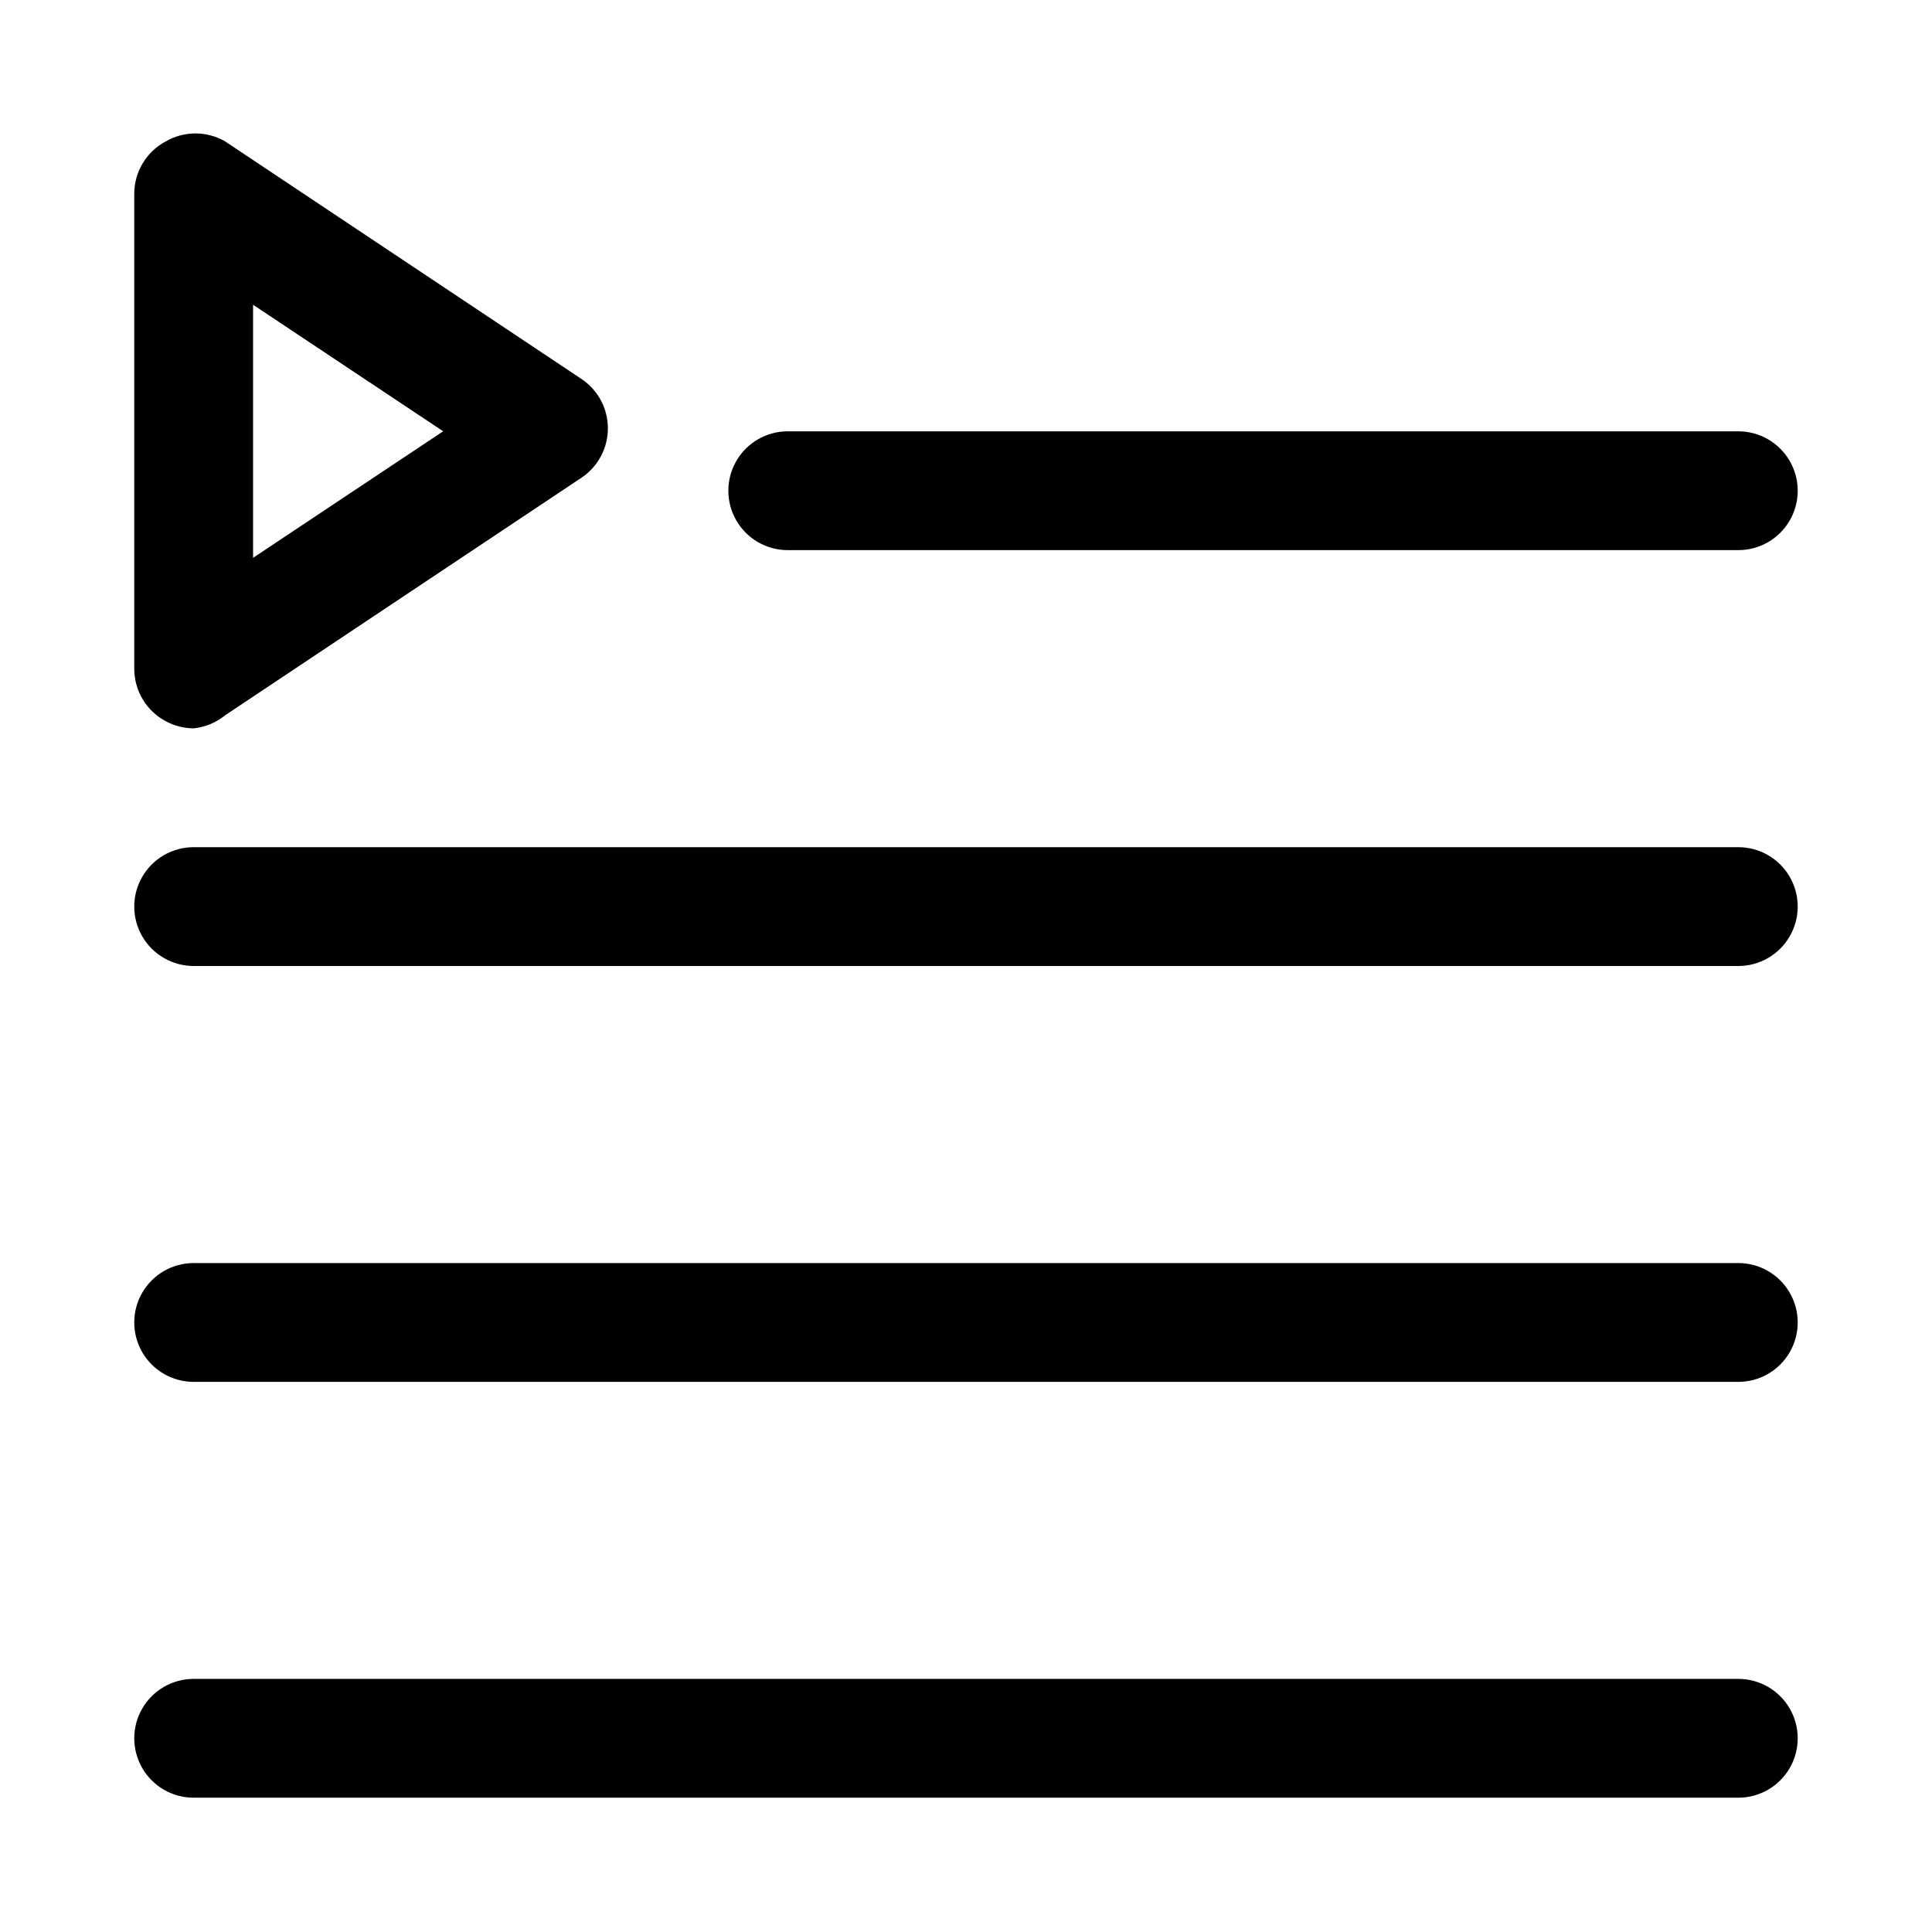
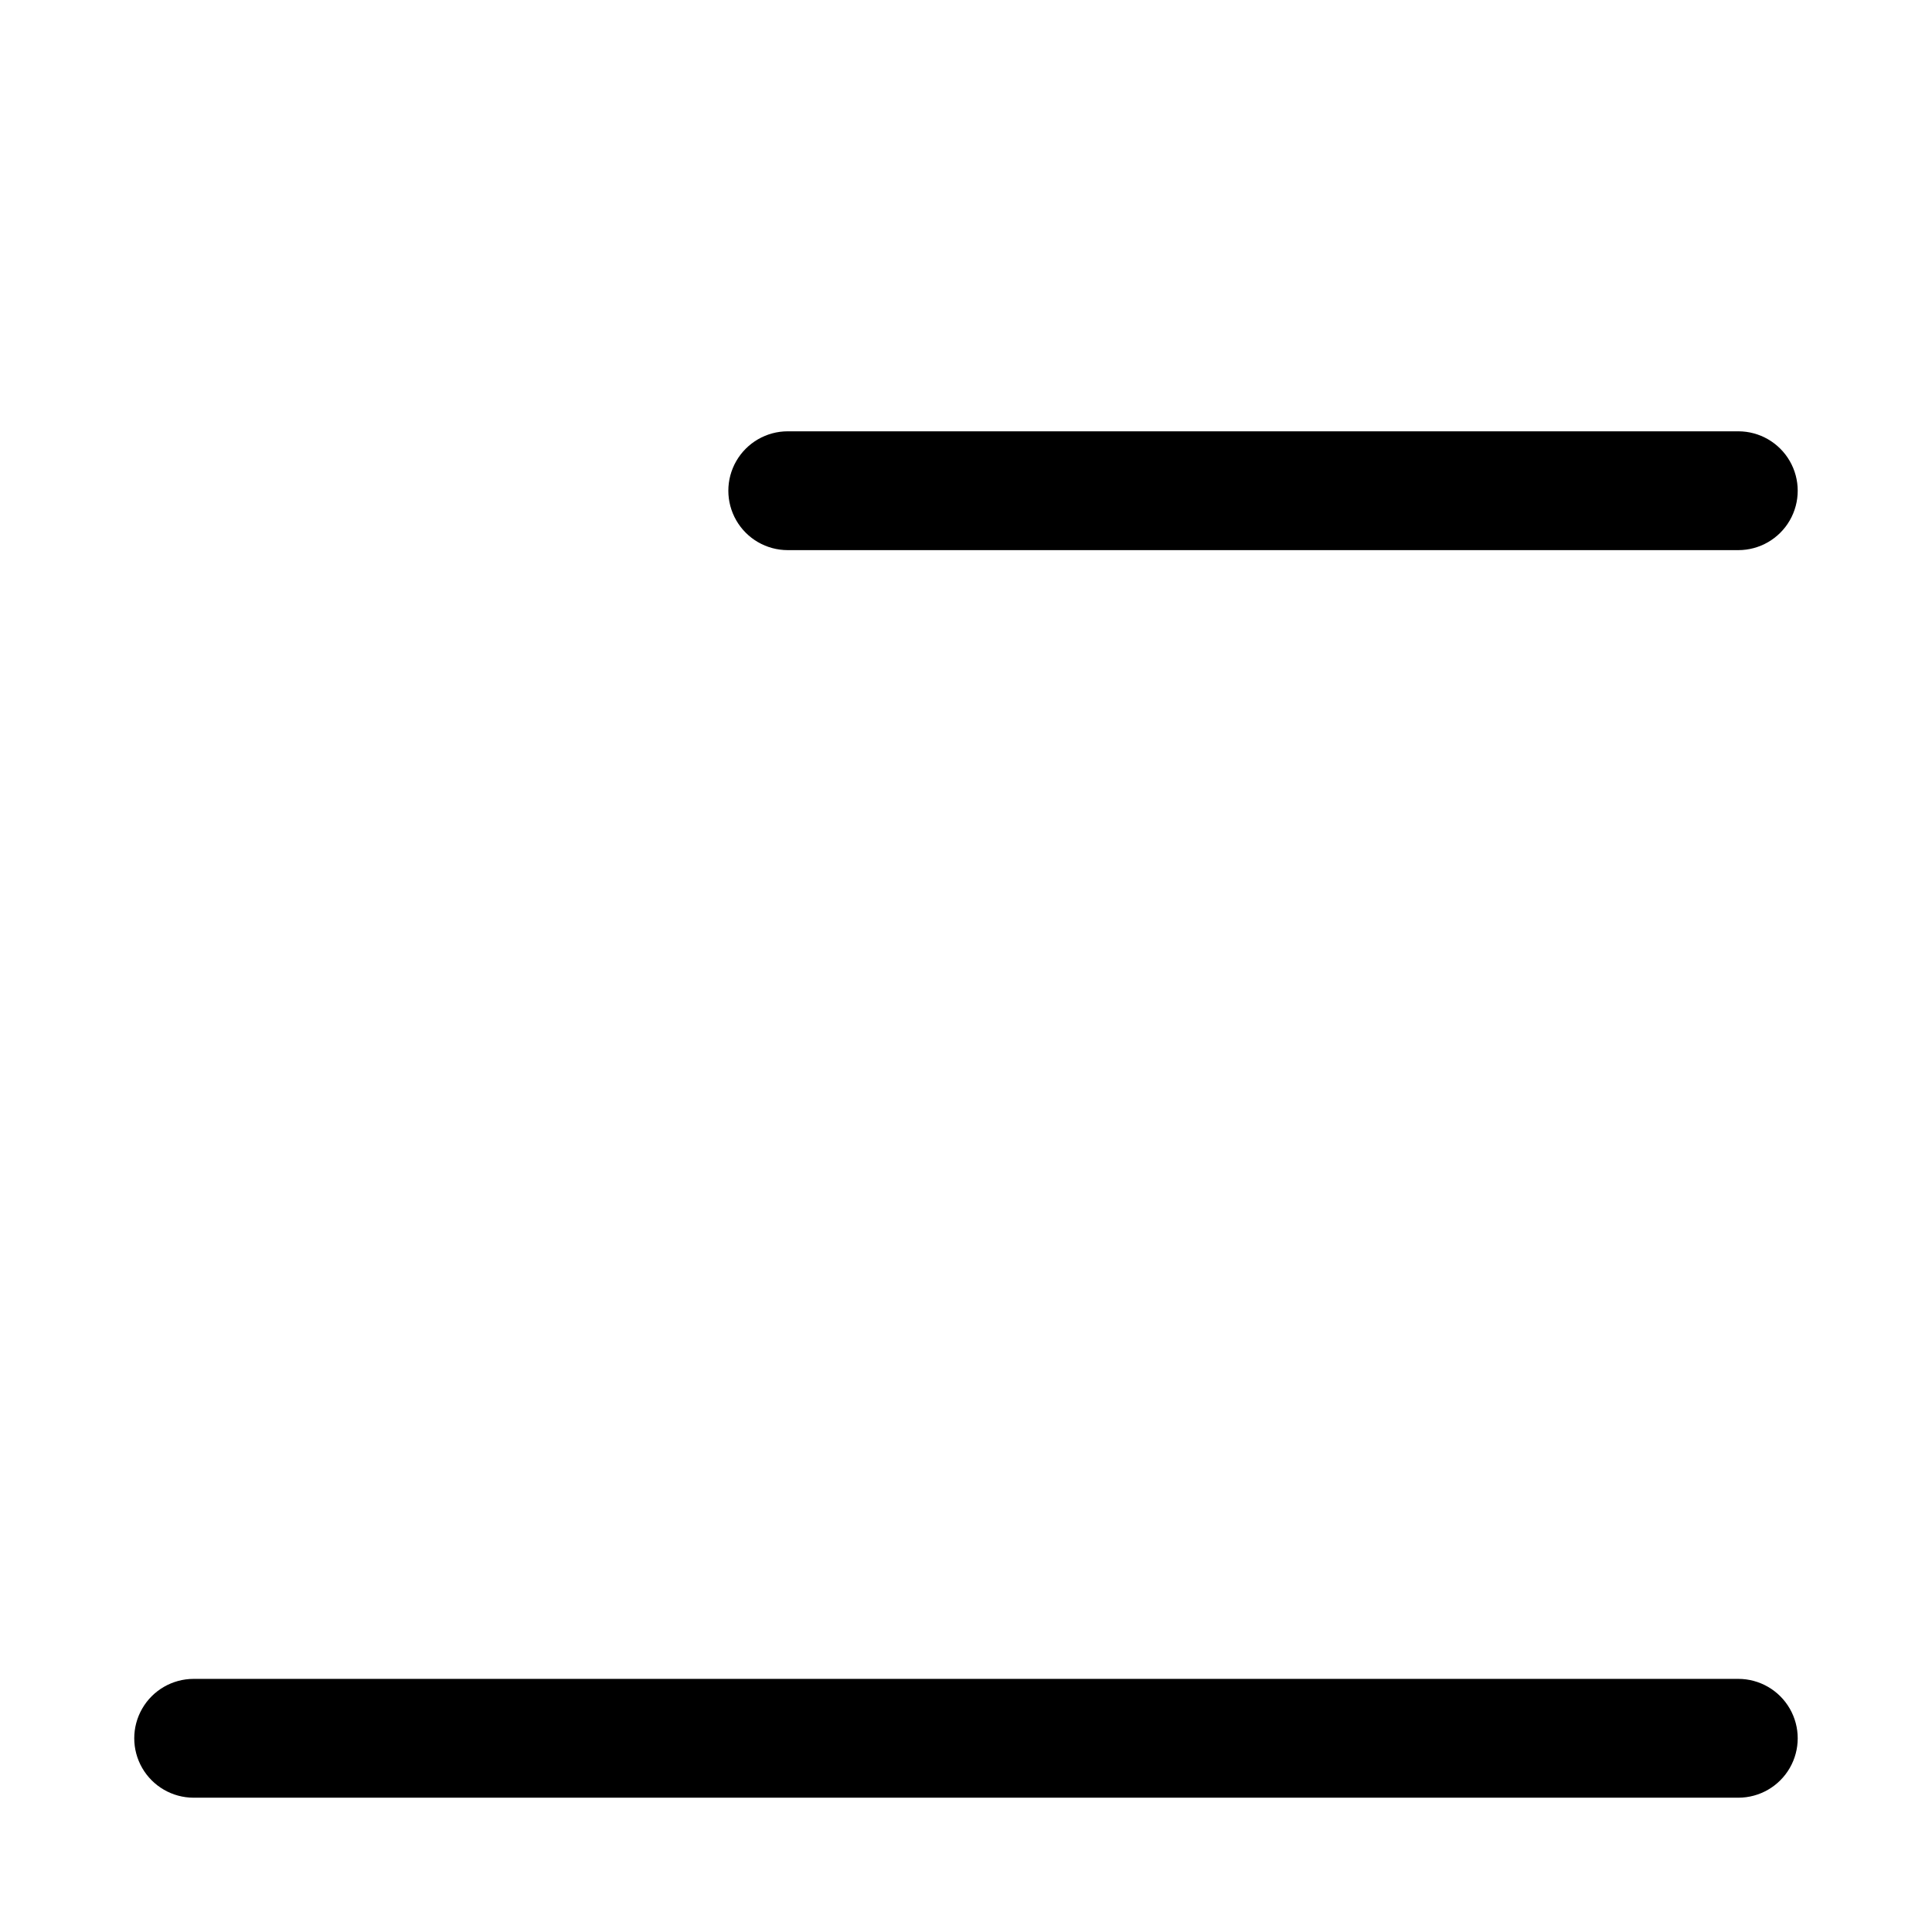
<svg xmlns="http://www.w3.org/2000/svg" fill="#000000" width="800px" height="800px" version="1.1" viewBox="144 144 512 512">
  <g>
    <path d="m604.67 289.79h-251.91c-5.625 0-10.82-3-13.633-7.871-2.812-4.871-2.812-10.871 0-15.742 2.812-4.871 8.008-7.875 13.633-7.875h251.91c5.625 0 10.82 3.004 13.633 7.875 2.812 4.871 2.812 10.871 0 15.742-2.812 4.871-8.008 7.871-13.633 7.871z" />
-     <path d="m604.67 400h-409.35c-5.625 0-10.82-3.004-13.633-7.875s-2.812-10.871 0-15.742c2.812-4.871 8.008-7.871 13.633-7.871h409.35c5.625 0 10.82 3 13.633 7.871 2.812 4.871 2.812 10.871 0 15.742s-8.008 7.875-13.633 7.875z" />
-     <path d="m604.67 510.21h-409.35c-5.625 0-10.82-3-13.633-7.871-2.812-4.871-2.812-10.875 0-15.746s8.008-7.871 13.633-7.871h409.35c5.625 0 10.82 3 13.633 7.871s2.812 10.875 0 15.746c-2.812 4.871-8.008 7.871-13.633 7.871z" />
    <path d="m604.67 620.41h-409.35c-5.625 0-10.82-3-13.633-7.871-2.812-4.871-2.812-10.871 0-15.742 2.812-4.871 8.008-7.875 13.633-7.875h409.35c5.625 0 10.82 3.004 13.633 7.875 2.812 4.871 2.812 10.871 0 15.742-2.812 4.871-8.008 7.871-13.633 7.871z" />
-     <path d="m195.32 337.02c-2.582-0.016-5.125-0.664-7.398-1.891-2.512-1.34-4.617-3.332-6.086-5.773s-2.25-5.234-2.258-8.082v-125.95c0.008-2.848 0.789-5.641 2.258-8.078 1.469-2.441 3.574-4.438 6.086-5.773 2.394-1.383 5.109-2.109 7.871-2.109 2.766 0 5.481 0.727 7.875 2.109l94.465 62.977h-0.004c4.356 2.922 6.965 7.82 6.965 13.066 0 5.242-2.609 10.141-6.965 13.066l-94.465 62.977h0.004c-2.387 1.945-5.285 3.148-8.348 3.465zm15.746-112.26v67.07l50.379-33.535z" />
  </g>
</svg>